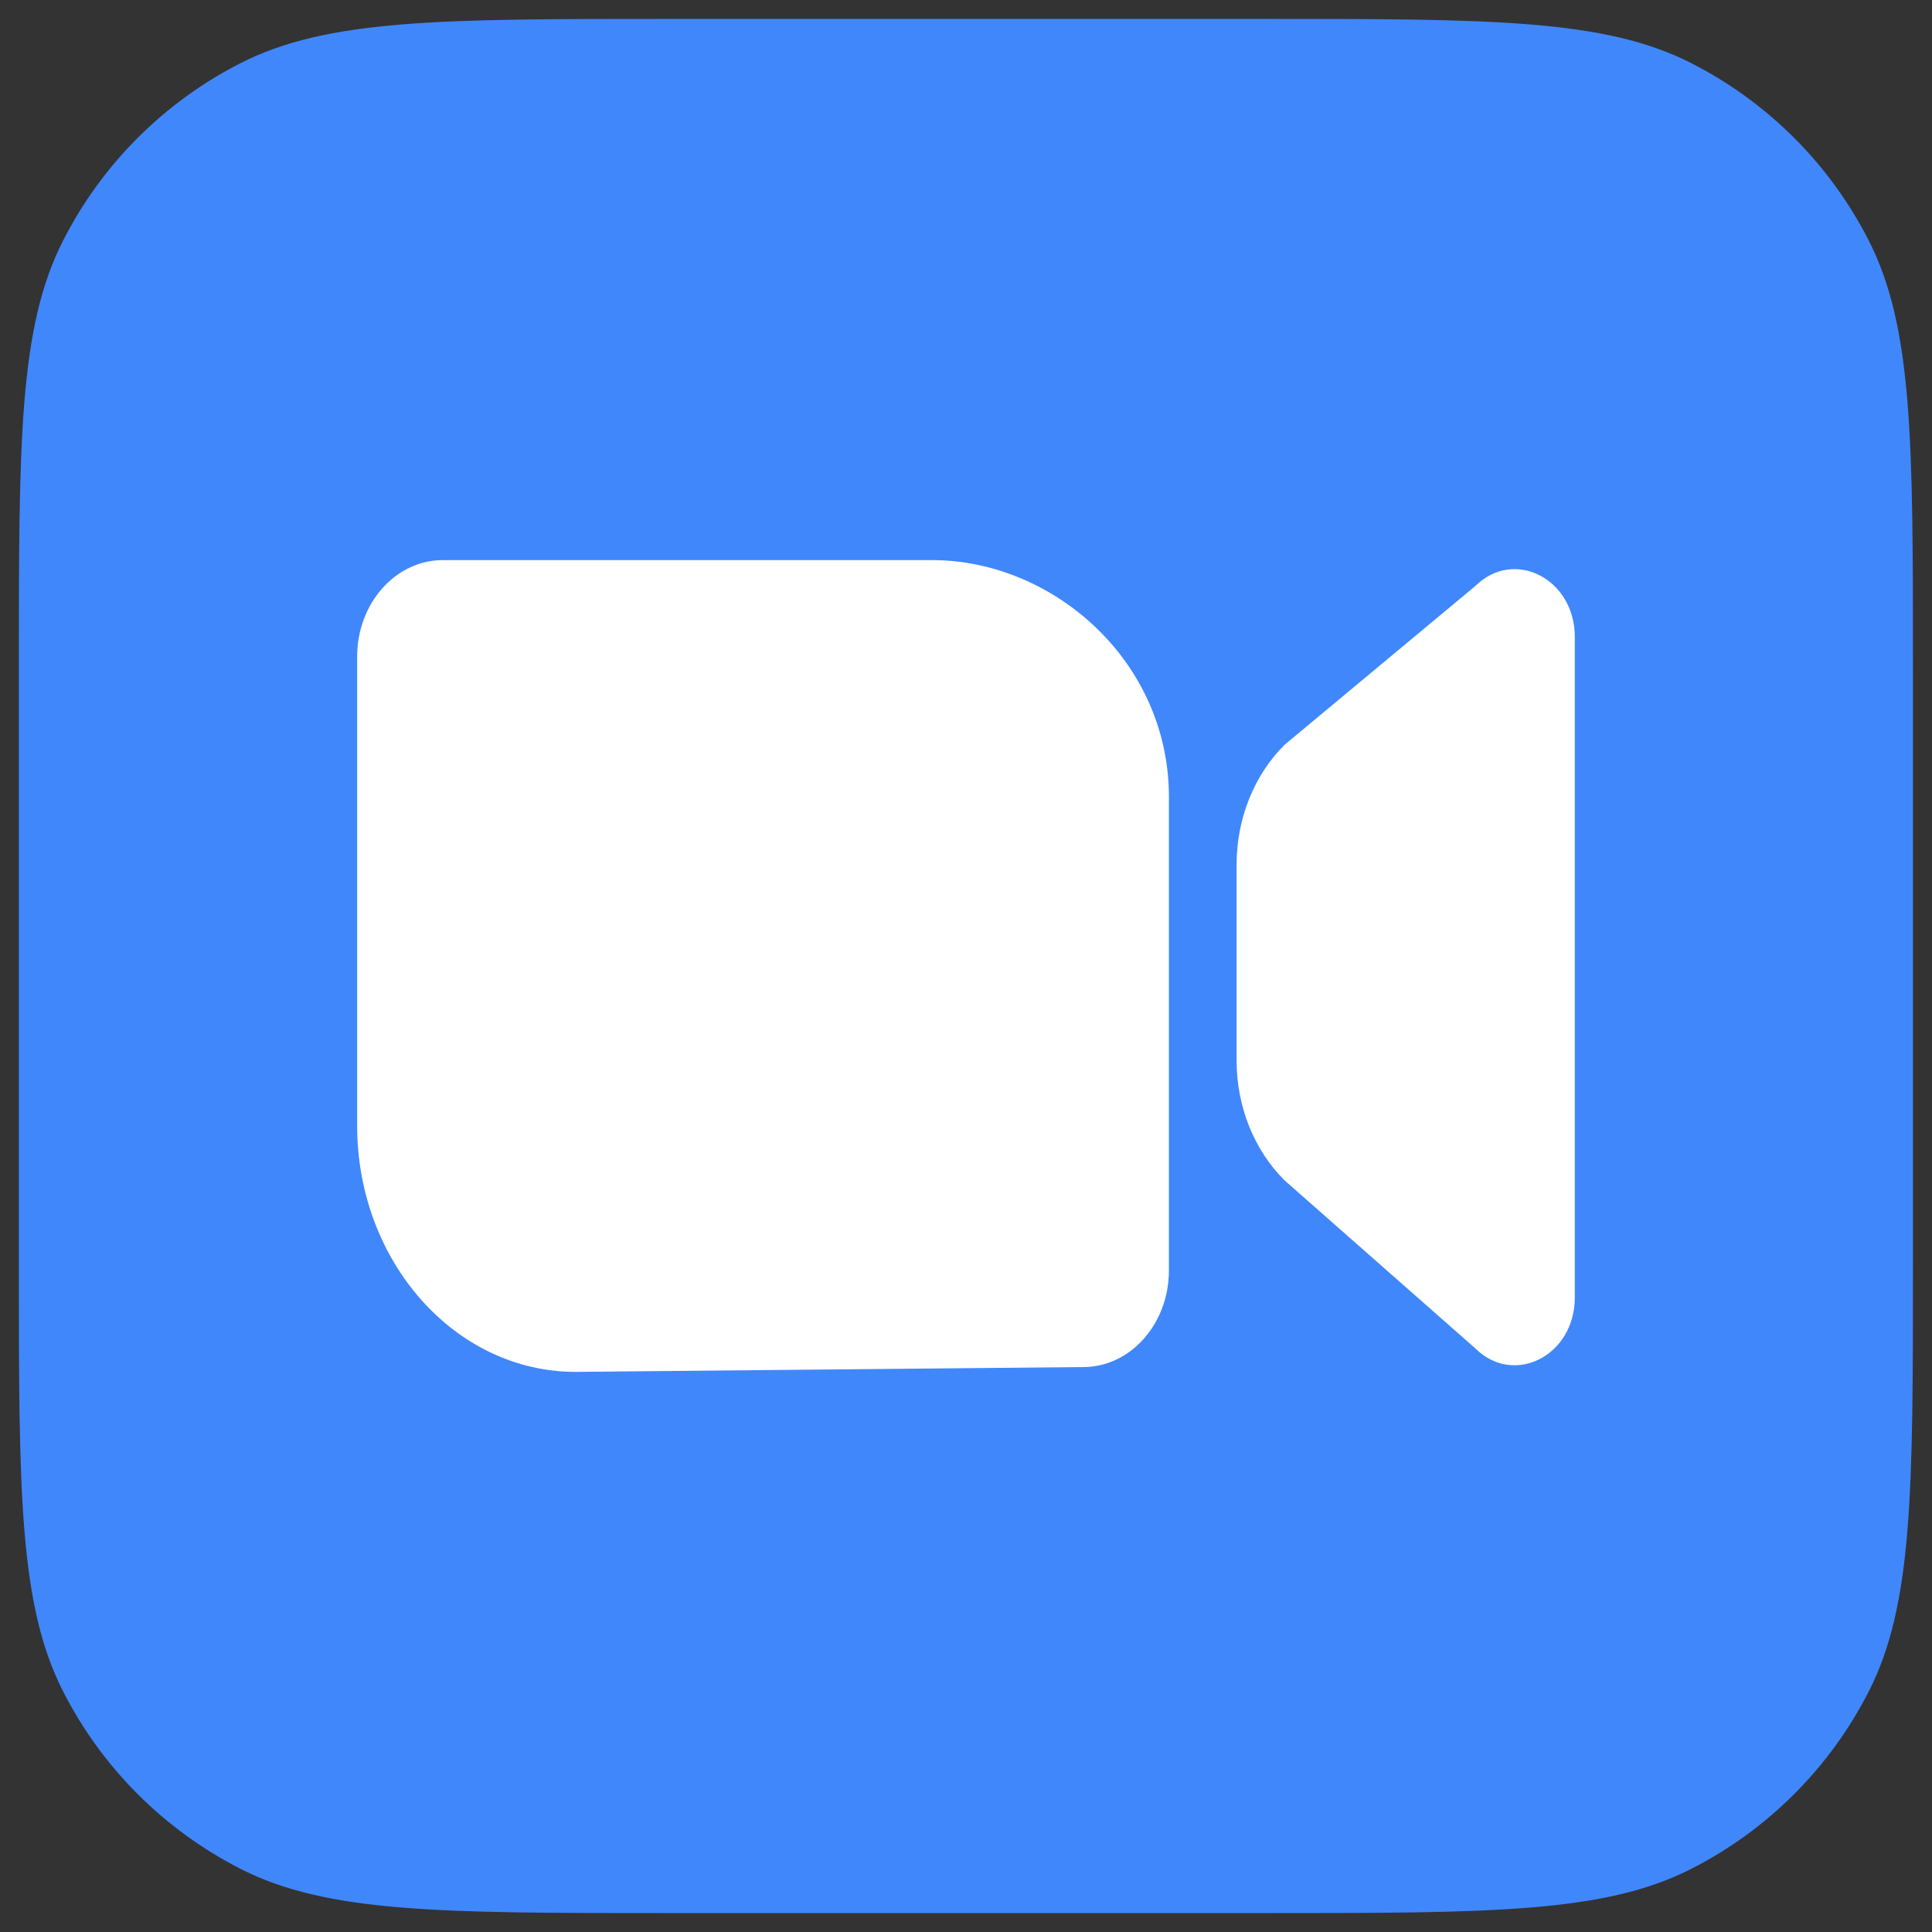
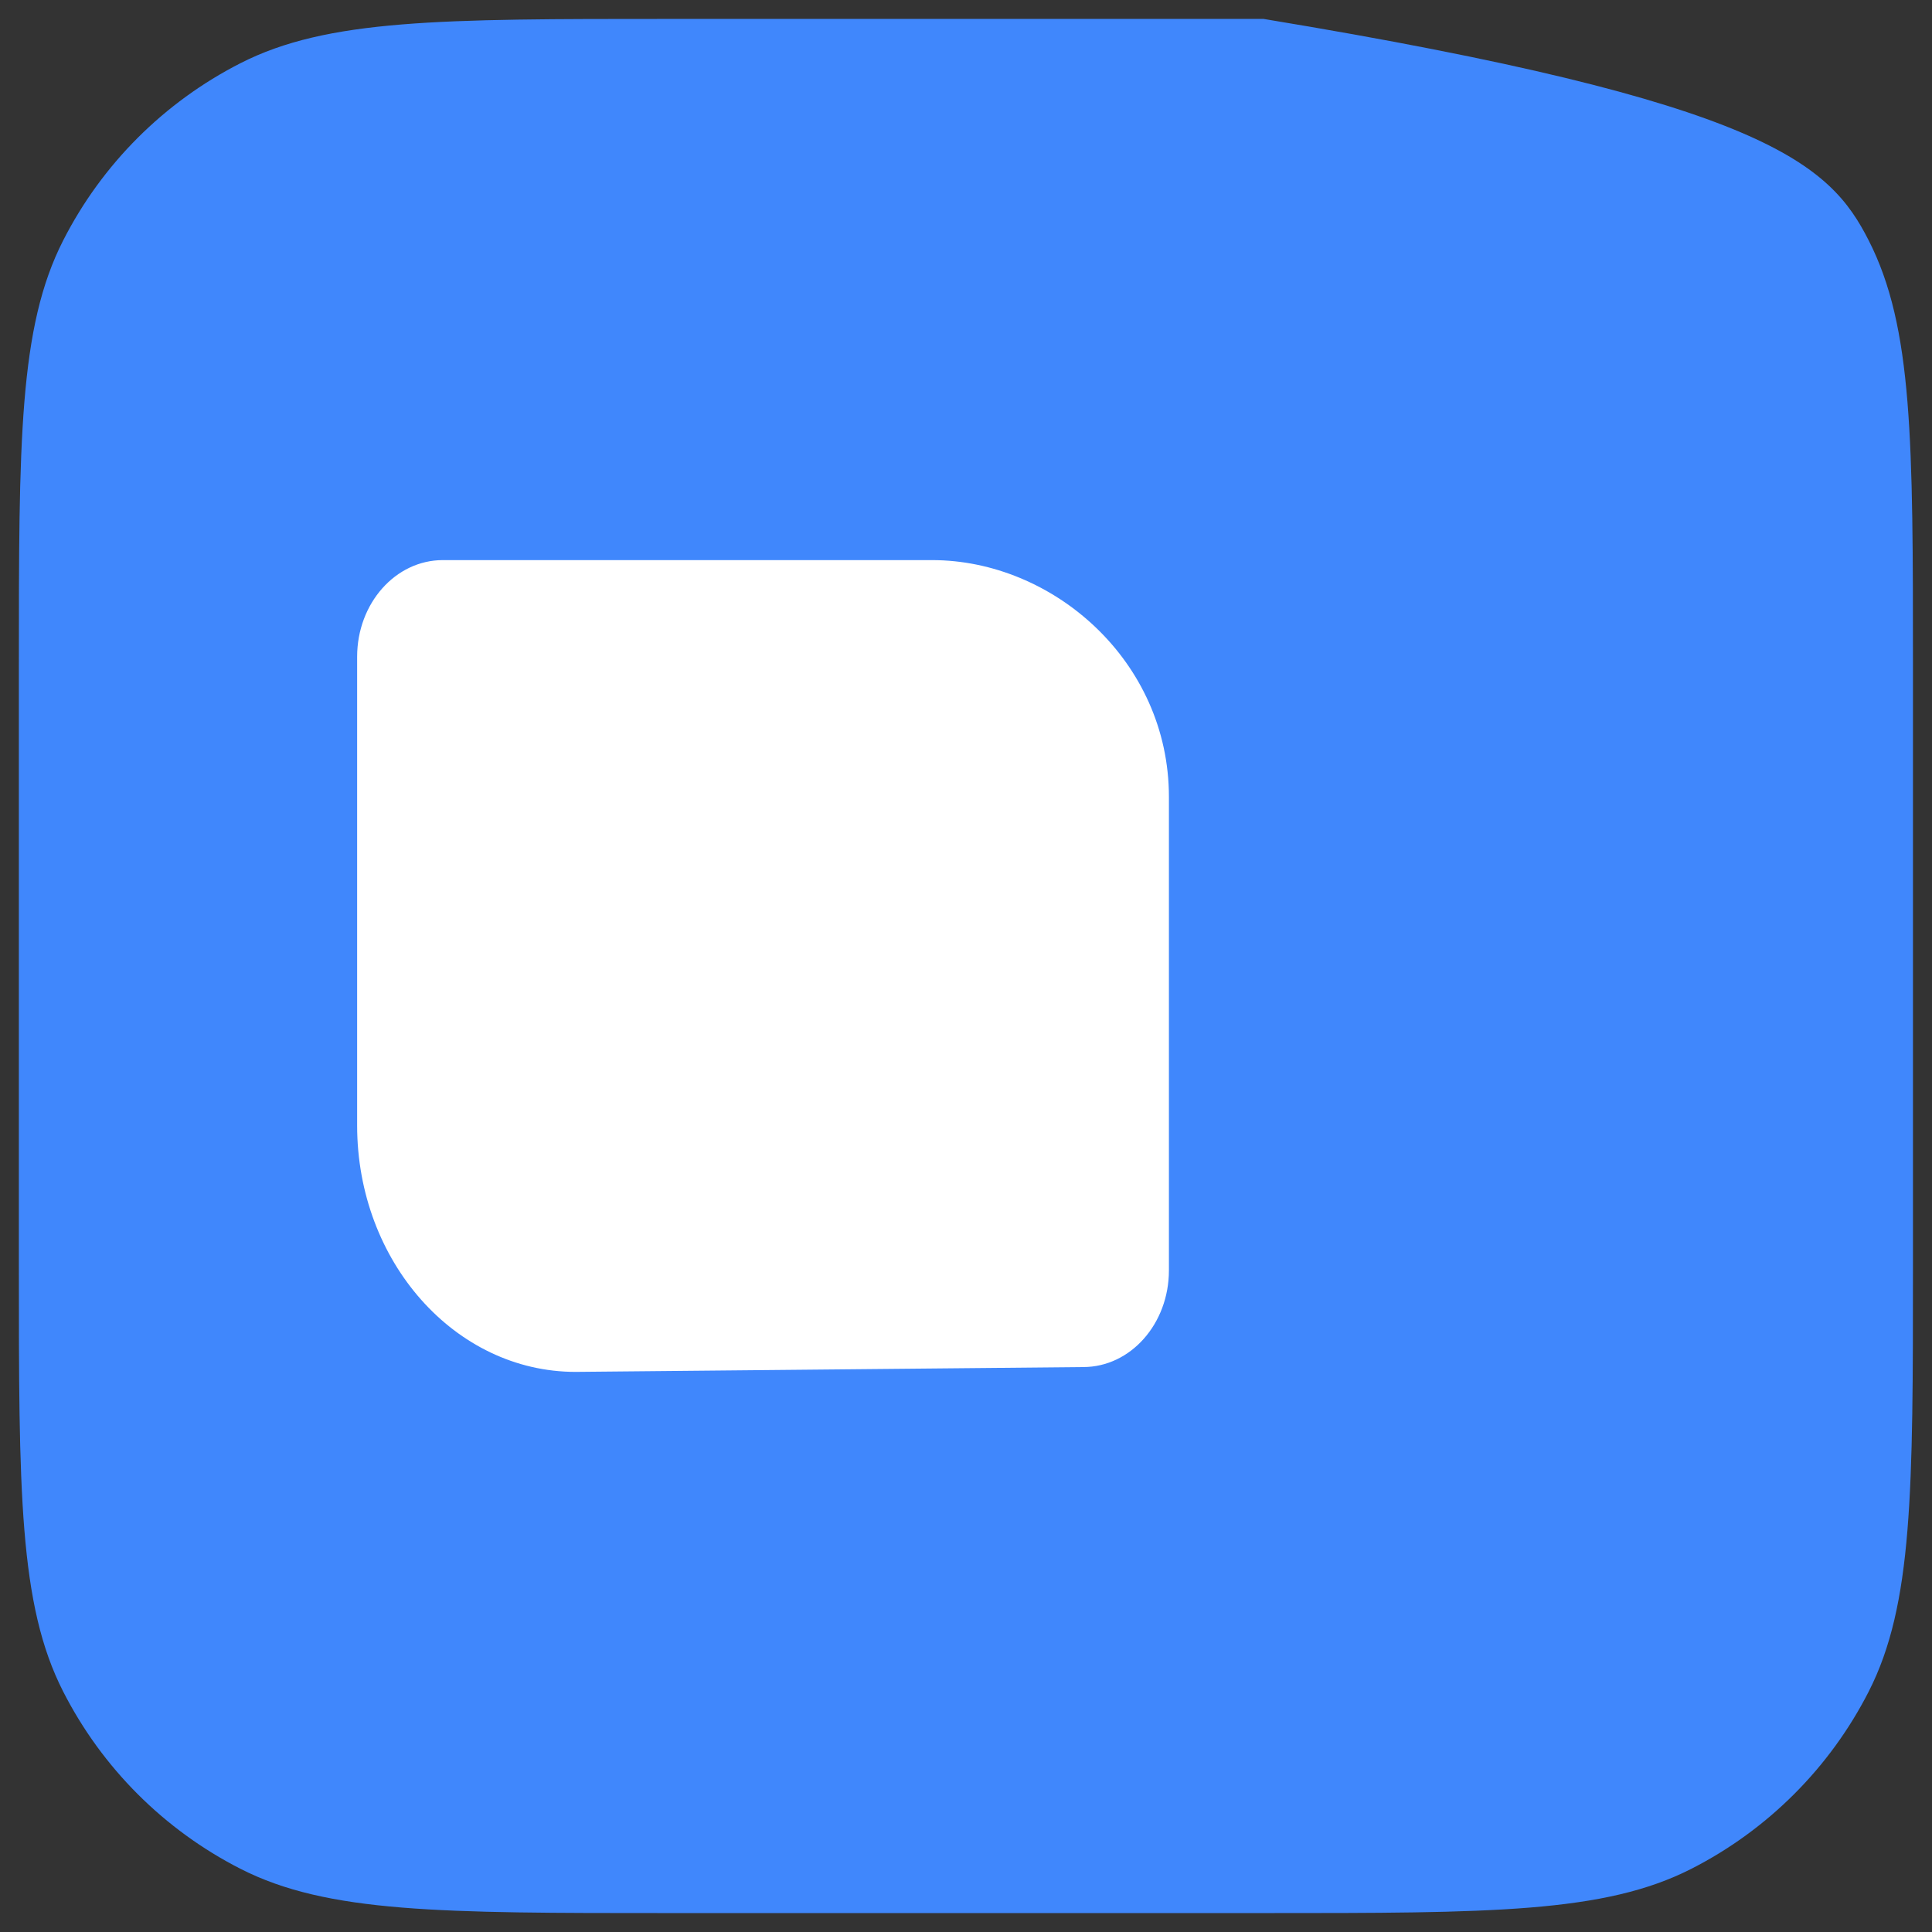
<svg xmlns="http://www.w3.org/2000/svg" width="34" height="34" viewBox="0 0 34 34" fill="none">
  <rect x="0" y="0" width="34" height="34" fill="#333333" stroke="none" />
-   <path d="M0.332 11.762C0.332 7.761 0.332 5.761 1.111 4.233C1.795 2.889 2.888 1.797 4.232 1.112C5.76 0.333 7.76 0.333 11.761 0.333H22.237C26.237 0.333 28.237 0.333 29.765 1.112C31.109 1.797 32.202 2.889 32.887 4.233C33.665 5.761 33.665 7.761 33.665 11.762V22.238C33.665 26.238 33.665 28.239 32.887 29.767C32.202 31.11 31.109 32.203 29.765 32.888C28.237 33.667 26.237 33.667 22.237 33.667H11.761C7.76 33.667 5.76 33.667 4.232 32.888C2.888 32.203 1.795 31.11 1.111 29.767C0.332 28.239 0.332 26.238 0.332 22.238V11.762Z" fill="#4087FC" />
+   <path d="M0.332 11.762C0.332 7.761 0.332 5.761 1.111 4.233C1.795 2.889 2.888 1.797 4.232 1.112C5.76 0.333 7.76 0.333 11.761 0.333H22.237C31.109 1.797 32.202 2.889 32.887 4.233C33.665 5.761 33.665 7.761 33.665 11.762V22.238C33.665 26.238 33.665 28.239 32.887 29.767C32.202 31.11 31.109 32.203 29.765 32.888C28.237 33.667 26.237 33.667 22.237 33.667H11.761C7.76 33.667 5.76 33.667 4.232 32.888C2.888 32.203 1.795 31.11 1.111 29.767C0.332 28.239 0.332 26.238 0.332 22.238V11.762Z" fill="#4087FC" />
  <path d="M7.793 9.857C6.96 9.857 6.285 10.618 6.285 11.558V19.806C6.285 22.201 8.007 24.143 10.13 24.143L19.063 24.058C19.896 24.058 20.571 23.296 20.571 22.357V14.024C20.571 11.629 18.528 9.857 16.404 9.857H7.793Z" fill="white" />
-   <path d="M22.61 13.104C22.071 13.637 21.762 14.406 21.762 15.214V18.666C21.762 19.474 22.071 20.243 22.61 20.776L25.963 23.729C26.645 24.404 27.714 23.857 27.714 22.834V11.209C27.714 10.185 26.645 9.639 25.963 10.313L22.61 13.104Z" fill="white" />
</svg>